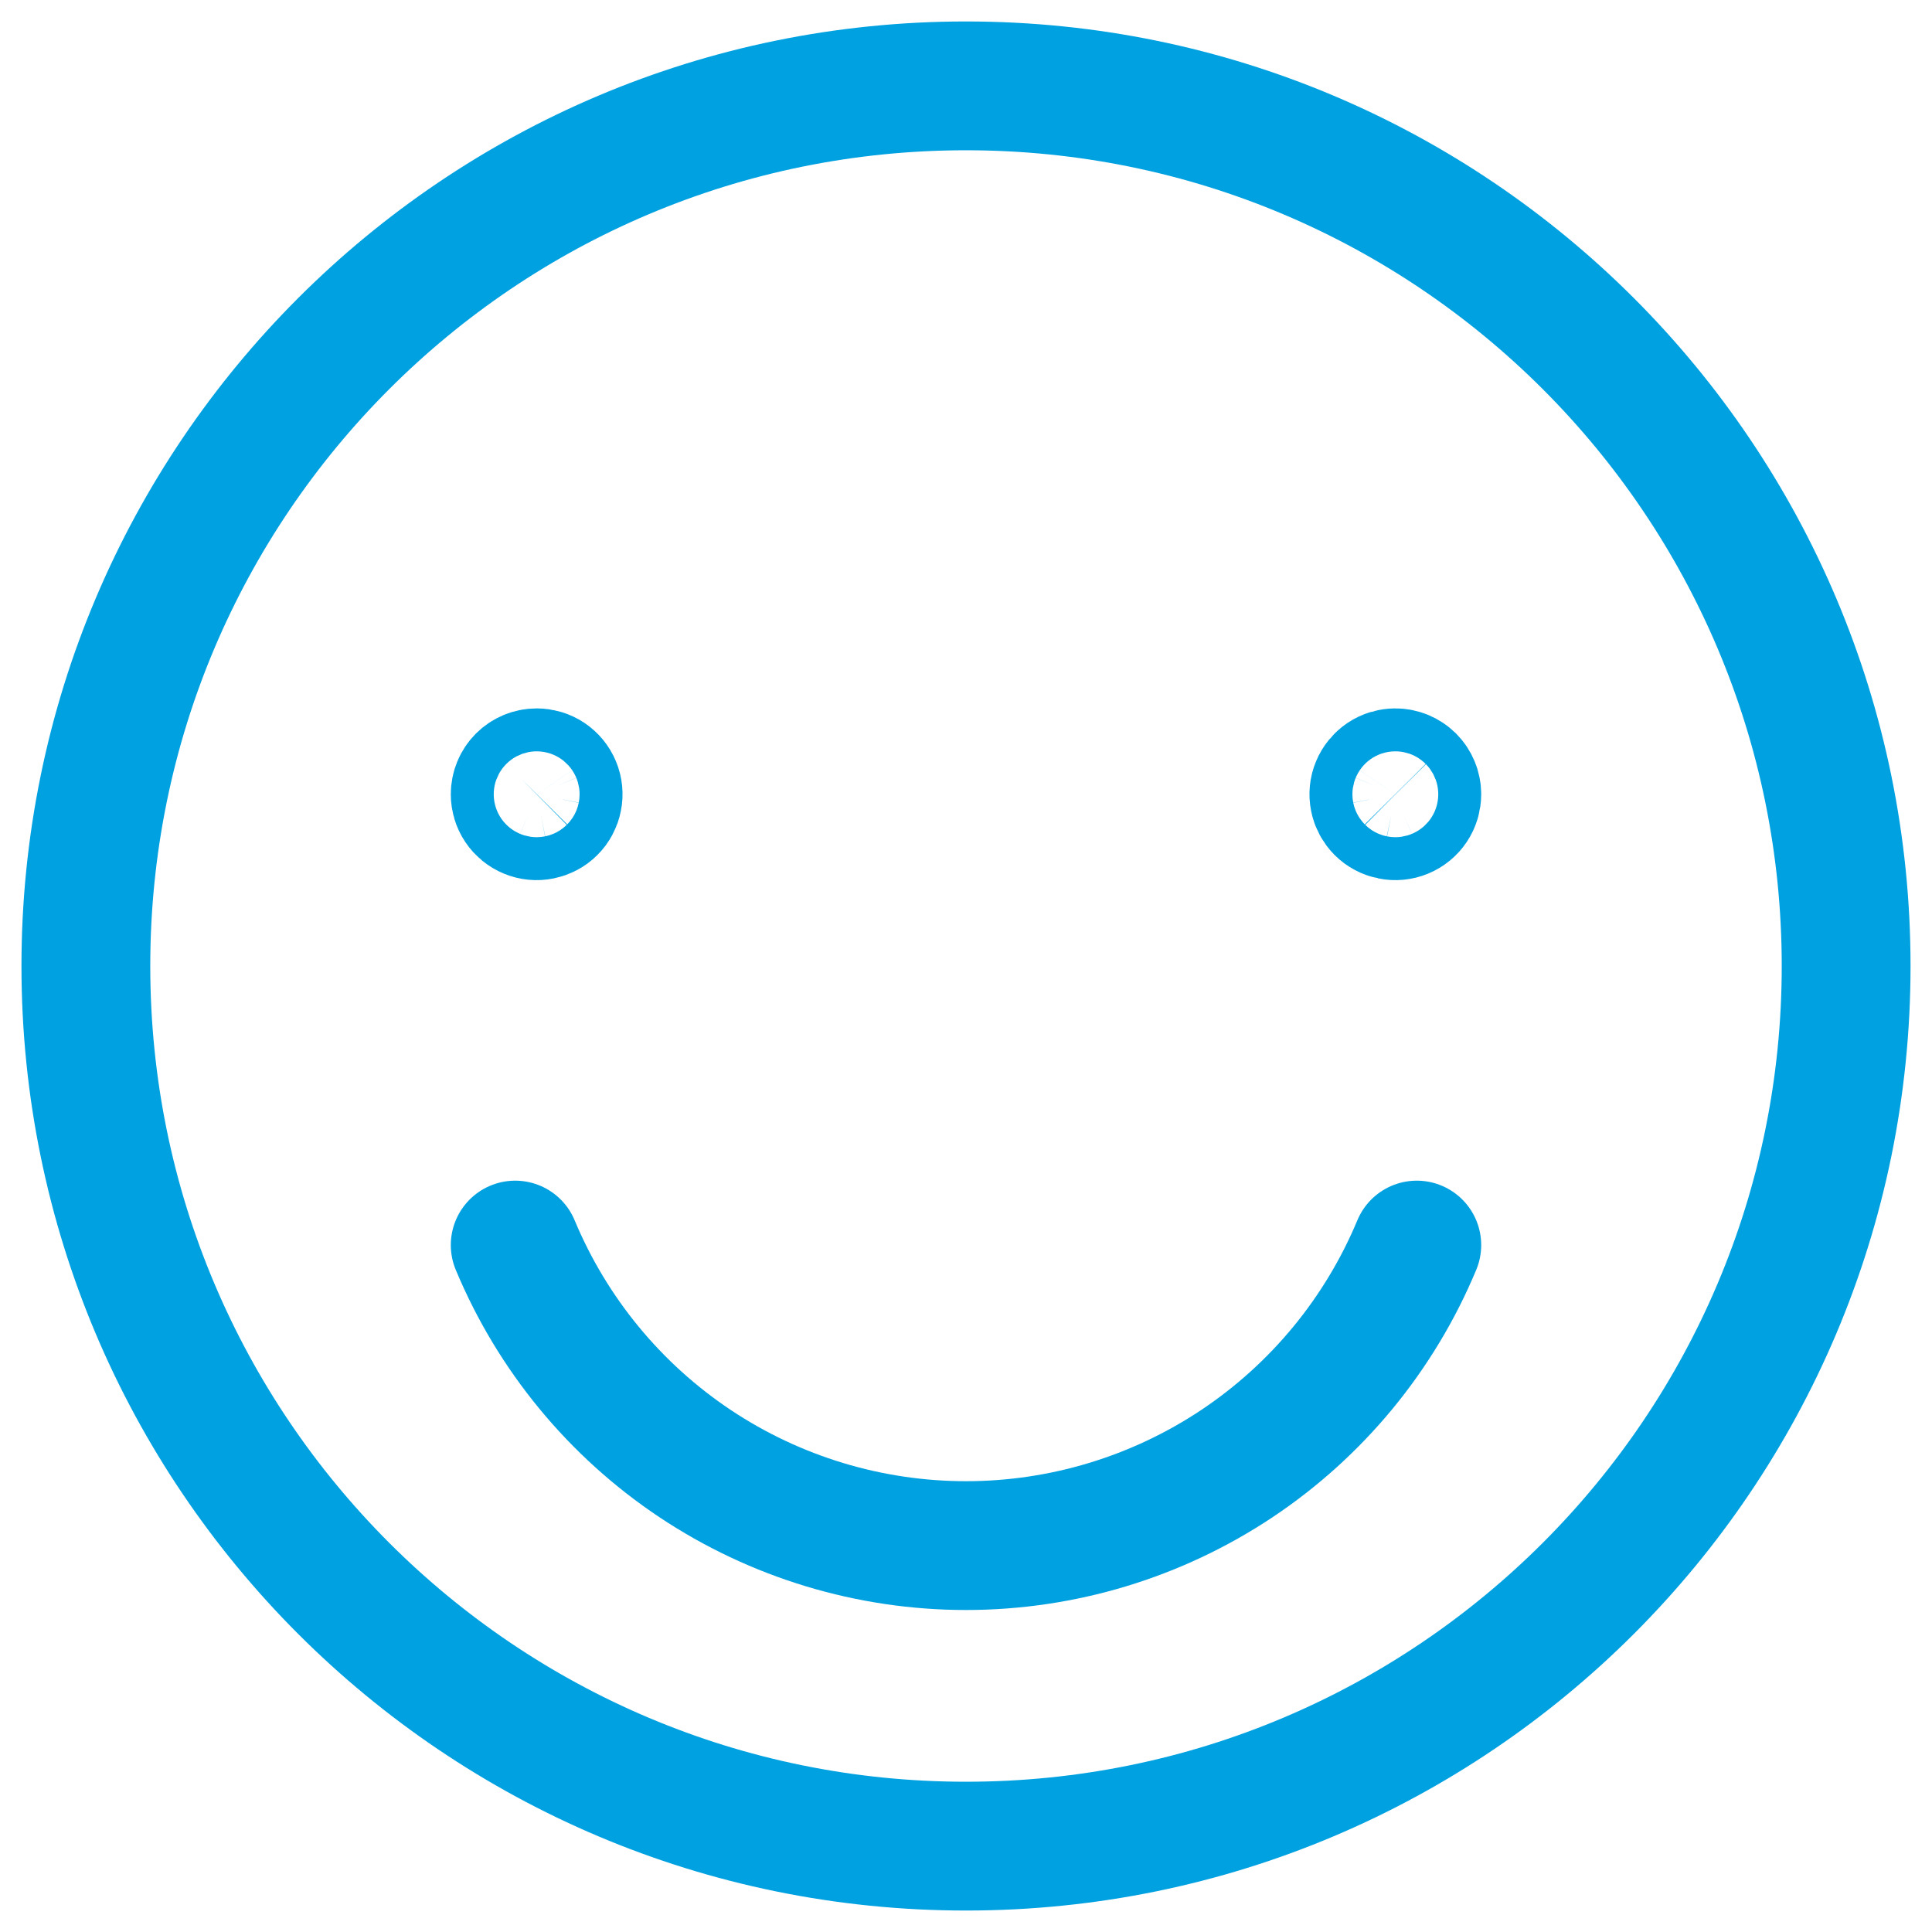
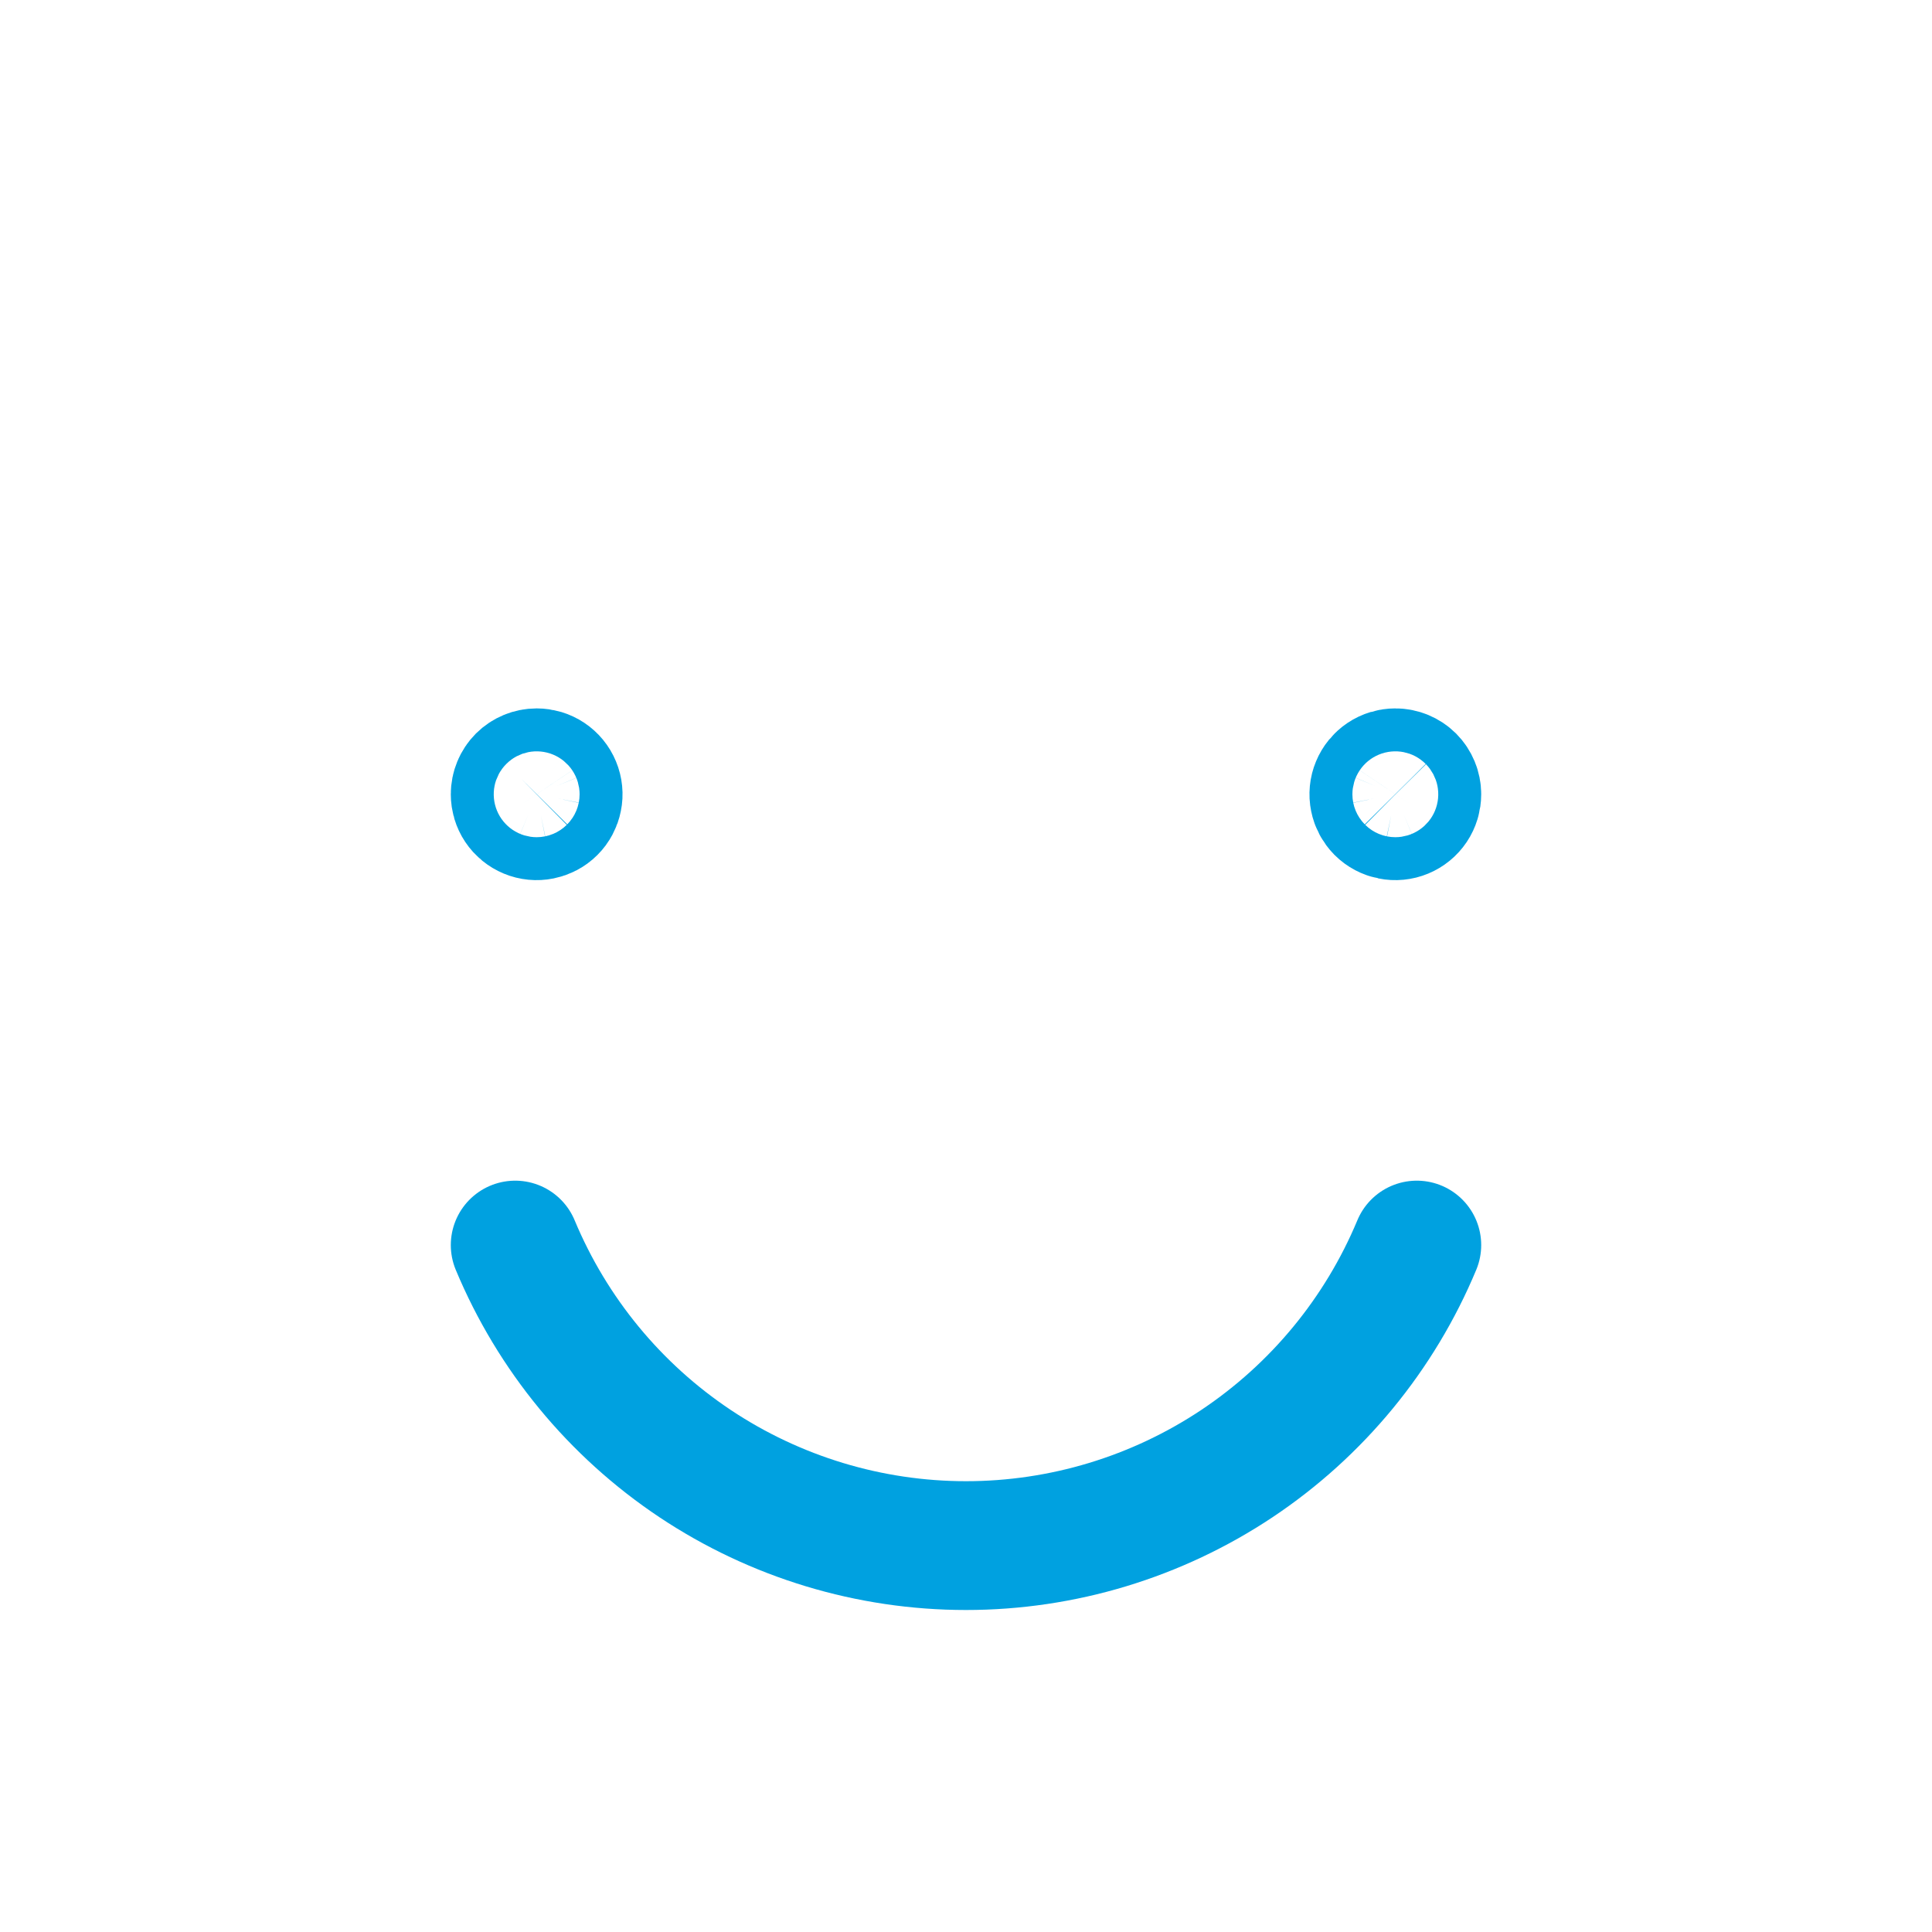
<svg xmlns="http://www.w3.org/2000/svg" width="45" height="45" viewBox="0 0 45 45" fill="none">
  <path d="M12.5 18C12.599 18 12.696 18.029 12.778 18.084C12.86 18.139 12.924 18.217 12.962 18.309C13 18.4 13.01 18.501 12.99 18.598C12.971 18.695 12.924 18.784 12.854 18.854C12.784 18.924 12.694 18.971 12.598 18.99C12.501 19.01 12.4 19 12.309 18.962C12.217 18.924 12.139 18.86 12.084 18.778C12.029 18.696 12 18.599 12 18.5C12 18.367 12.053 18.24 12.146 18.146C12.24 18.053 12.367 18 12.5 18Z" stroke="#00A1E0" stroke-width="3" stroke-linecap="round" stroke-linejoin="round" />
  <path d="M32.5 18C32.401 18 32.304 18.029 32.222 18.084C32.14 18.139 32.076 18.217 32.038 18.309C32 18.4 31.99 18.501 32.01 18.598C32.029 18.695 32.077 18.784 32.146 18.854C32.216 18.924 32.306 18.971 32.403 18.99C32.499 19.01 32.6 19 32.691 18.962C32.783 18.924 32.861 18.86 32.916 18.778C32.971 18.696 33 18.599 33 18.5C33 18.367 32.947 18.24 32.854 18.146C32.76 18.053 32.633 18 32.5 18Z" stroke="#00A1E0" stroke-width="3" stroke-linecap="round" stroke-linejoin="round" />
  <path d="M12 29C12.864 31.073 14.322 32.844 16.19 34.09C18.059 35.335 20.254 36 22.5 36C24.746 36 26.941 35.335 28.81 34.09C30.678 32.844 32.136 31.073 33 29" stroke="#00A1E0" stroke-width="3" stroke-linecap="round" stroke-linejoin="round" />
-   <path d="M22.5 43C33.822 43 43 33.822 43 22.5C43 11.178 33.822 2 22.5 2C11.178 2 2 11.178 2 22.5C2 33.822 11.178 43 22.5 43Z" stroke="#00A1E0" stroke-width="3" stroke-linecap="round" stroke-linejoin="round" />
</svg>